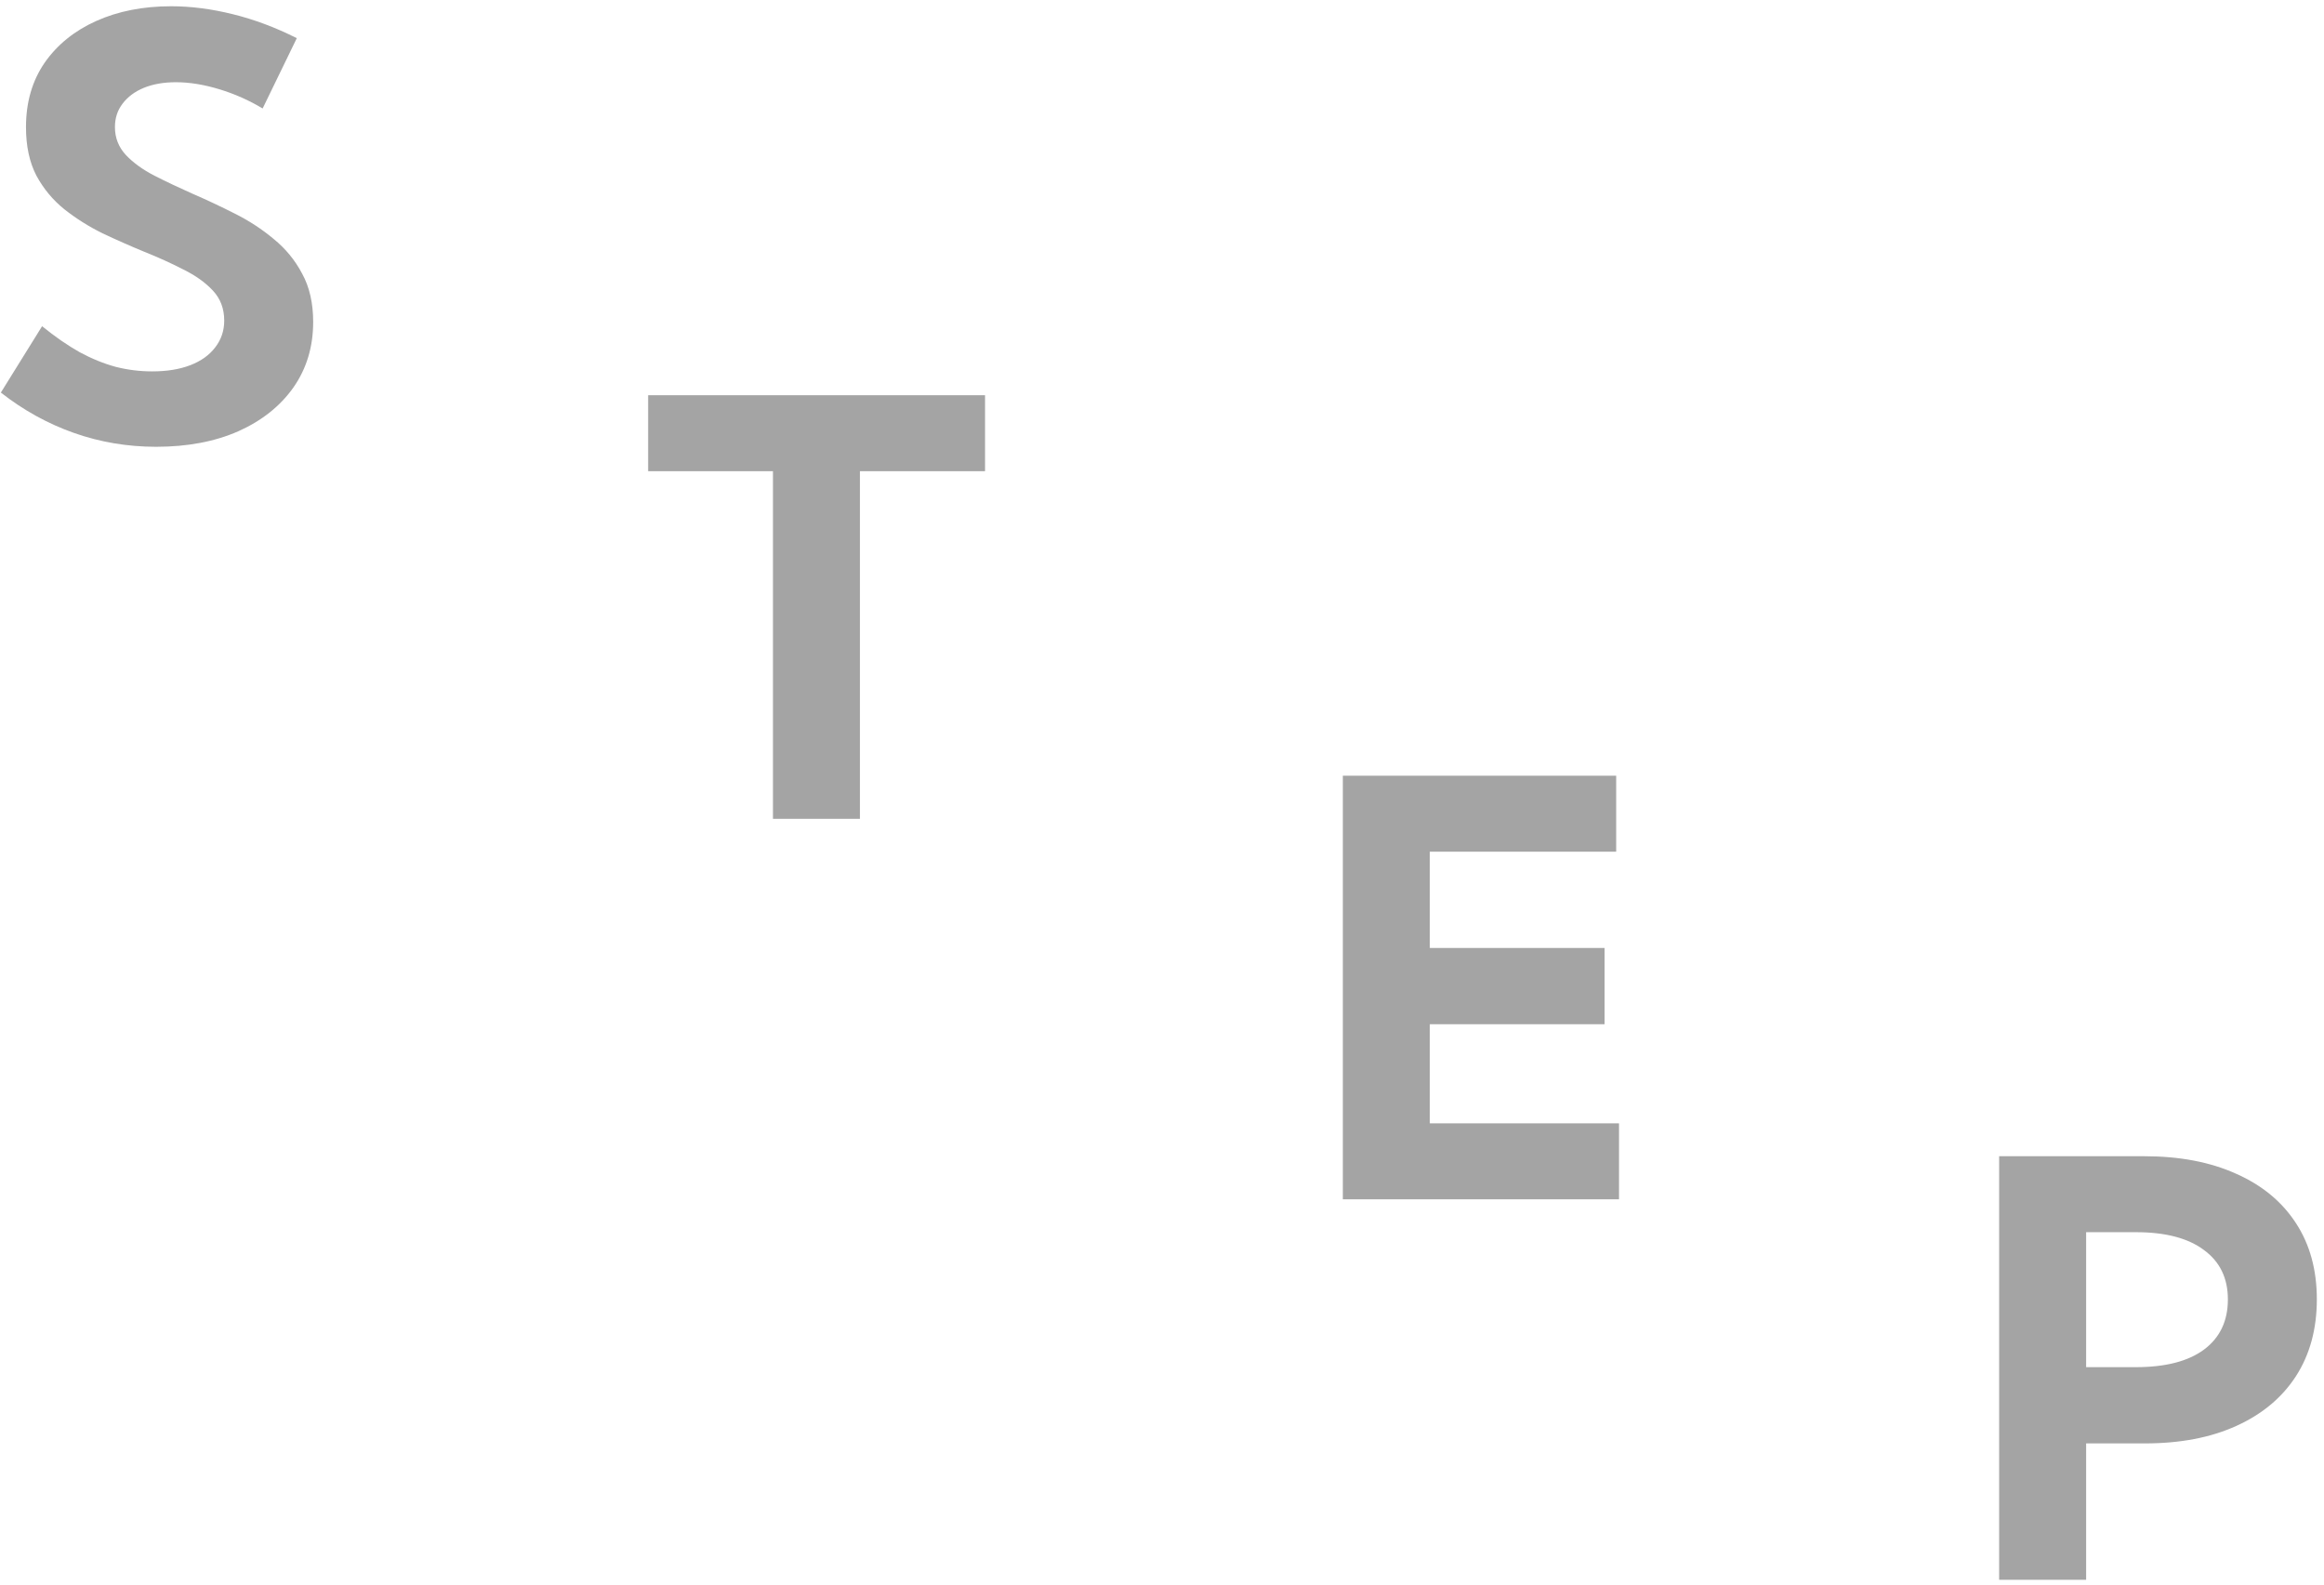
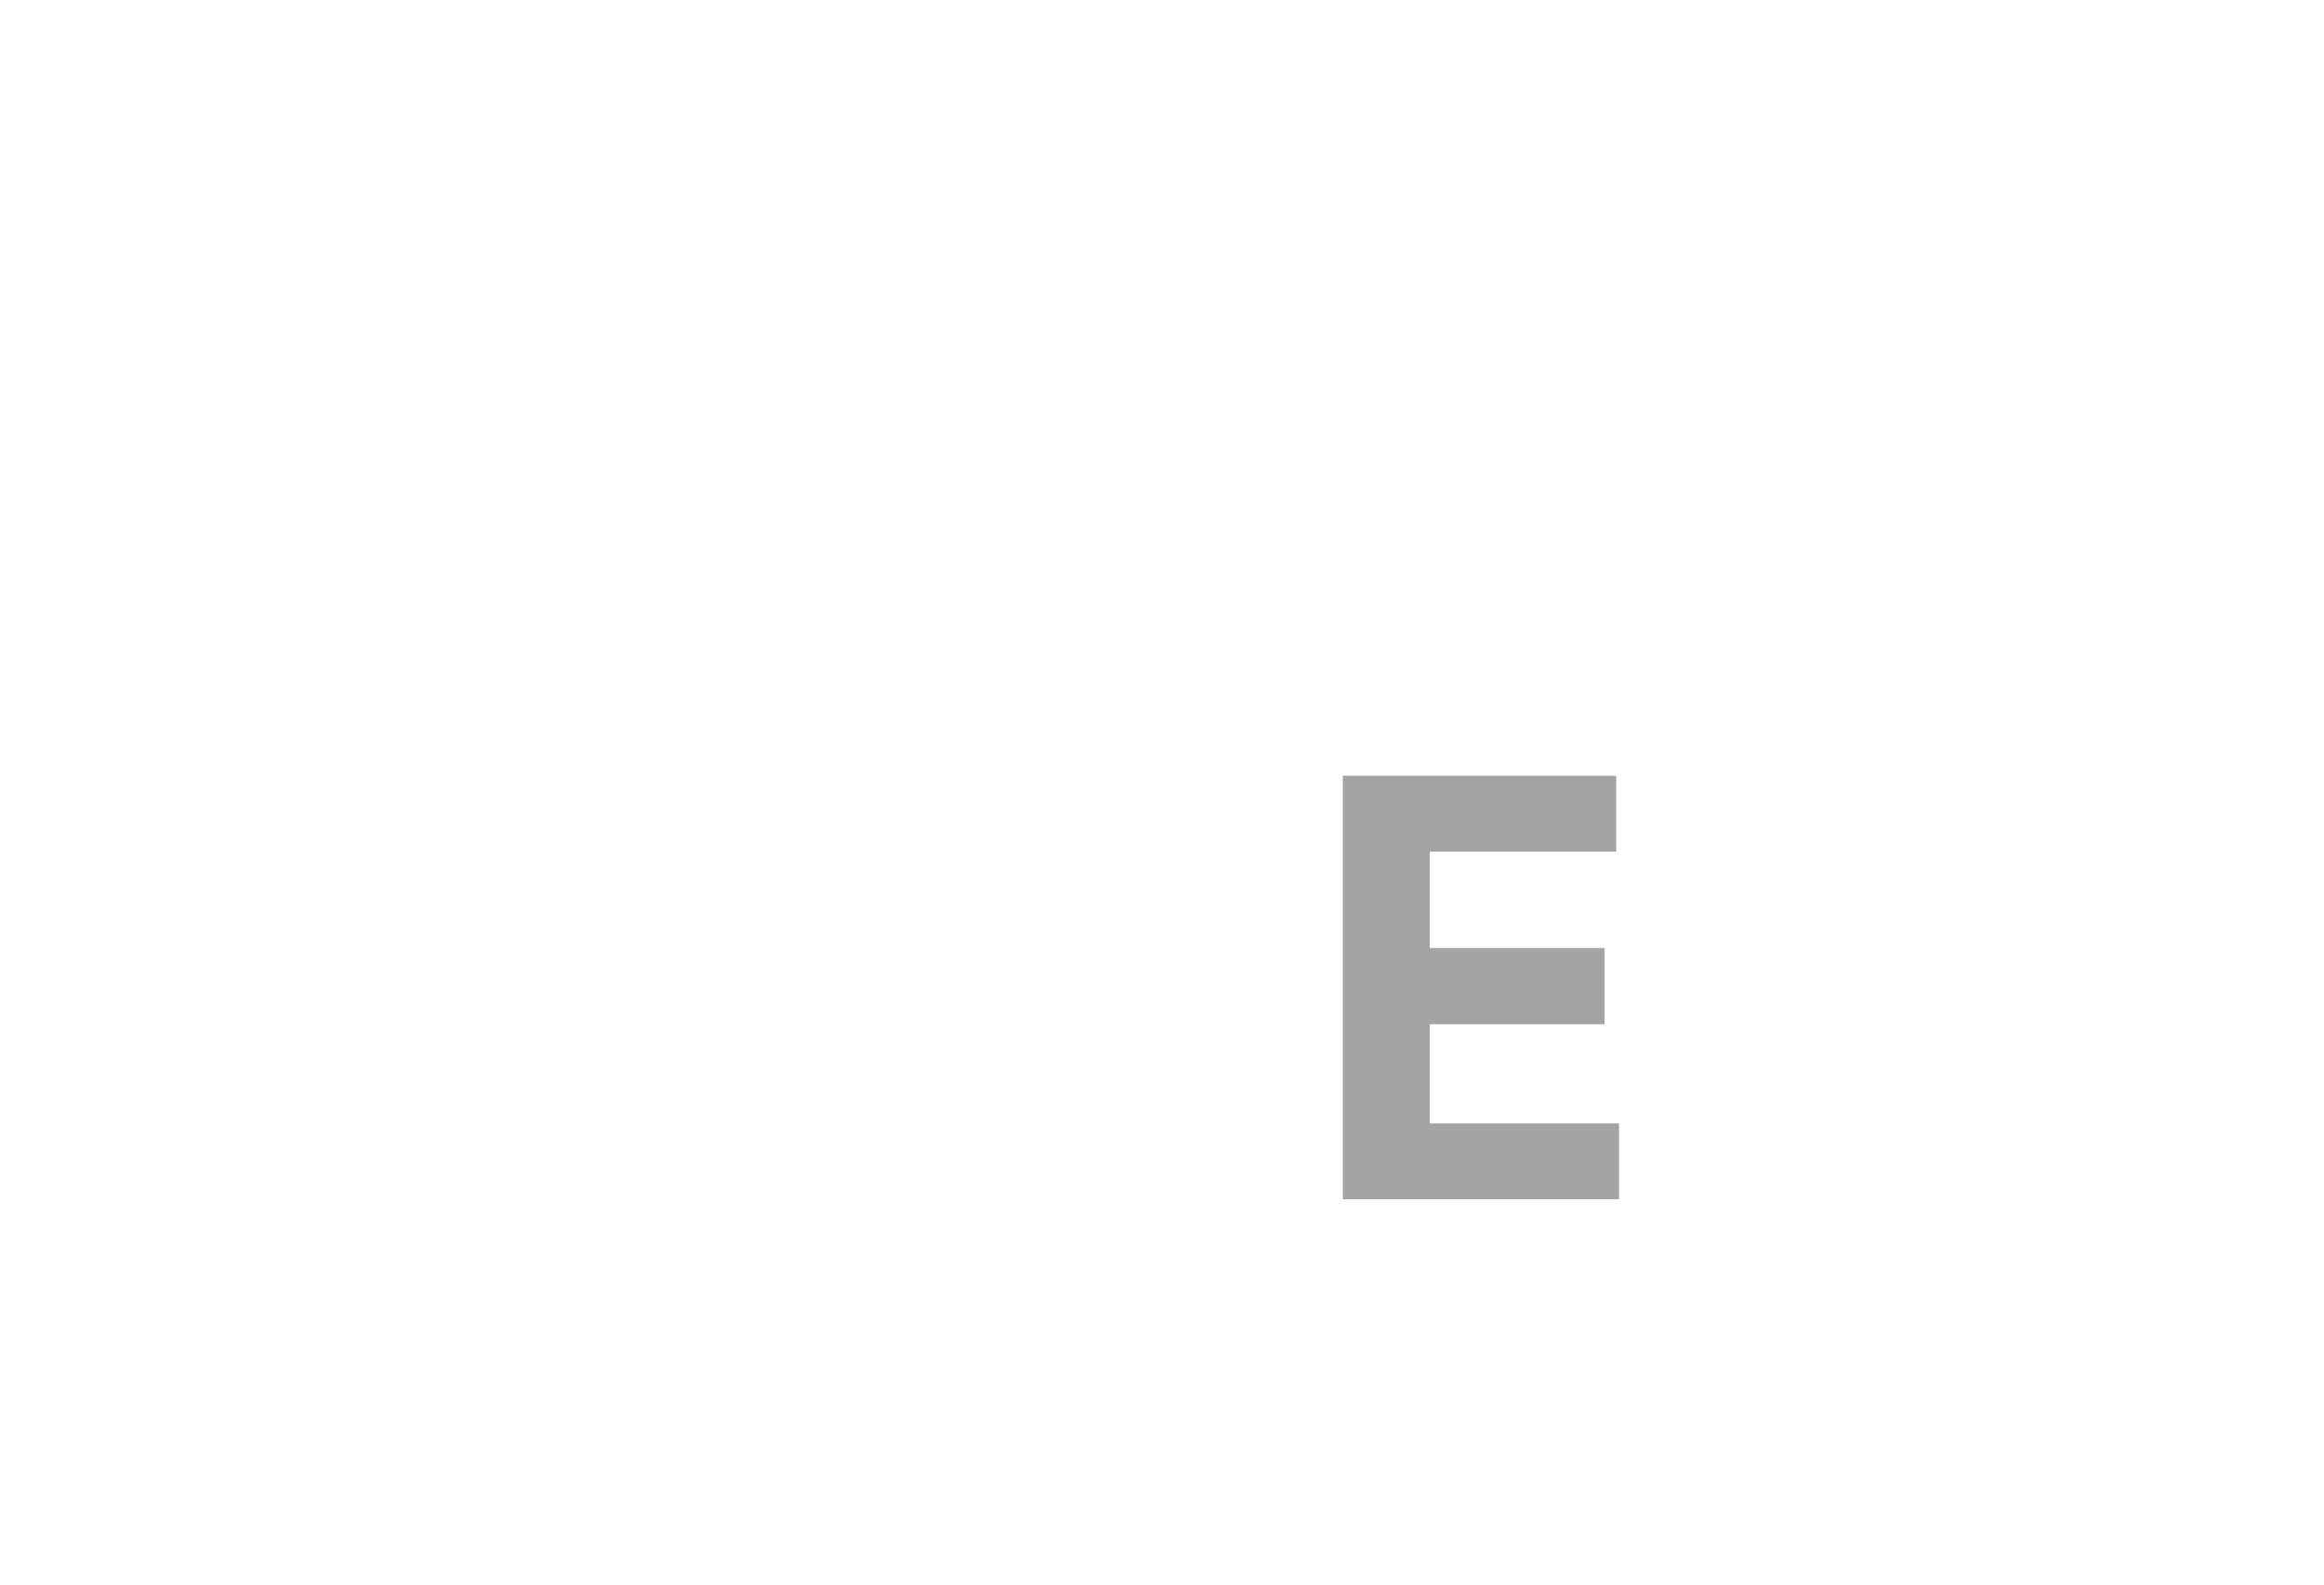
<svg xmlns="http://www.w3.org/2000/svg" width="217" height="148" viewBox="0 0 217 148" fill="none">
-   <path d="M0.08 36.655L3.93 30.459C5.143 31.443 6.312 32.252 7.437 32.884C8.579 33.499 9.704 33.956 10.812 34.255C11.919 34.537 13.053 34.677 14.213 34.677C15.584 34.677 16.77 34.484 17.773 34.097C18.774 33.71 19.548 33.157 20.093 32.436C20.655 31.715 20.936 30.88 20.936 29.931C20.936 28.824 20.585 27.892 19.882 27.136C19.179 26.38 18.256 25.721 17.113 25.159C15.988 24.579 14.767 24.025 13.448 23.498C12.165 22.97 10.873 22.399 9.572 21.784C8.289 21.151 7.103 20.404 6.013 19.543C4.94 18.681 4.07 17.635 3.402 16.405C2.752 15.157 2.427 13.645 2.427 11.87C2.427 9.549 3.007 7.545 4.167 5.858C5.345 4.17 6.953 2.87 8.992 1.956C11.031 1.042 13.36 0.584 15.979 0.584C17.825 0.584 19.741 0.831 21.727 1.323C23.731 1.815 25.727 2.562 27.713 3.564L24.523 10.129C23.274 9.374 21.93 8.776 20.488 8.336C19.047 7.897 17.693 7.677 16.428 7.677C15.285 7.677 14.283 7.853 13.422 8.205C12.578 8.556 11.919 9.048 11.444 9.681C10.97 10.296 10.732 11.026 10.732 11.87C10.732 12.872 11.075 13.742 11.761 14.48C12.446 15.201 13.334 15.842 14.424 16.405C15.531 16.967 16.718 17.53 17.983 18.092C19.284 18.655 20.594 19.27 21.912 19.938C23.248 20.606 24.461 21.397 25.551 22.311C26.658 23.207 27.546 24.289 28.214 25.554C28.899 26.802 29.242 28.305 29.242 30.063C29.242 32.383 28.627 34.422 27.396 36.18C26.166 37.92 24.452 39.283 22.255 40.267C20.058 41.234 17.5 41.717 14.582 41.717C11.91 41.717 9.353 41.287 6.909 40.425C4.466 39.564 2.189 38.307 0.08 36.655Z" fill="#A4A4A4" />
  <path d="M125.385 111.981V72.43H150.908V79.523H133.506V88.514H149.827V95.633H133.506V104.888H151.172V111.981H125.385Z" fill="#A4A4A4" />
-   <path d="M186.668 147.509V107.958H200.194C203.517 107.958 206.382 108.503 208.79 109.593C211.216 110.665 213.079 112.203 214.38 114.207C215.681 116.193 216.331 118.566 216.331 121.326C216.331 124.086 215.681 126.477 214.38 128.498C213.079 130.502 211.225 132.049 208.816 133.139C206.426 134.229 203.578 134.773 200.273 134.773H194.789V147.509H186.668ZM194.789 127.654H199.43C202.189 127.654 204.308 127.109 205.784 126.02C207.278 124.912 208.025 123.348 208.025 121.326C208.025 119.34 207.278 117.802 205.784 116.712C204.308 115.604 202.189 115.051 199.43 115.051H194.789V127.654Z" fill="#A4A4A4" />
-   <path d="M80.295 76.454H72.174V43.996H60.52V36.903H91.976V43.996H80.295V76.454Z" fill="#A4A4A4" />
</svg>